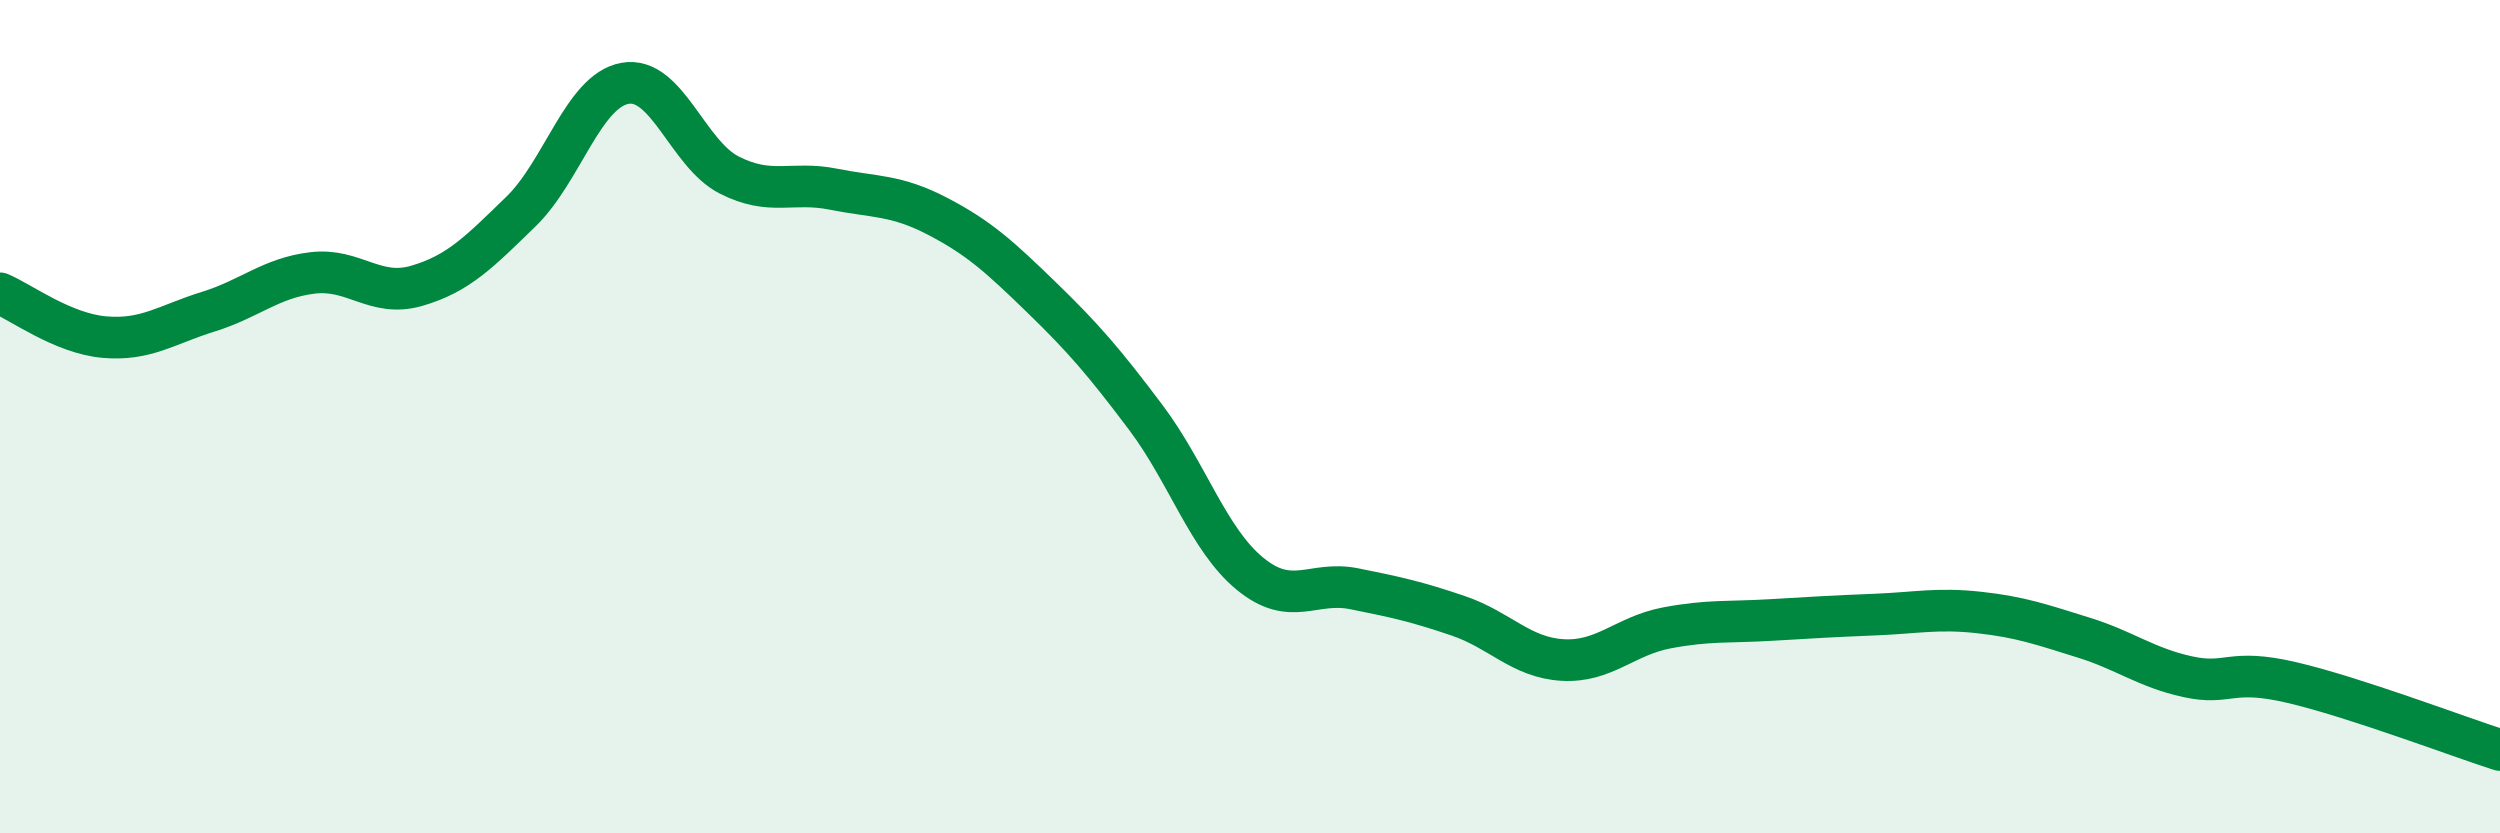
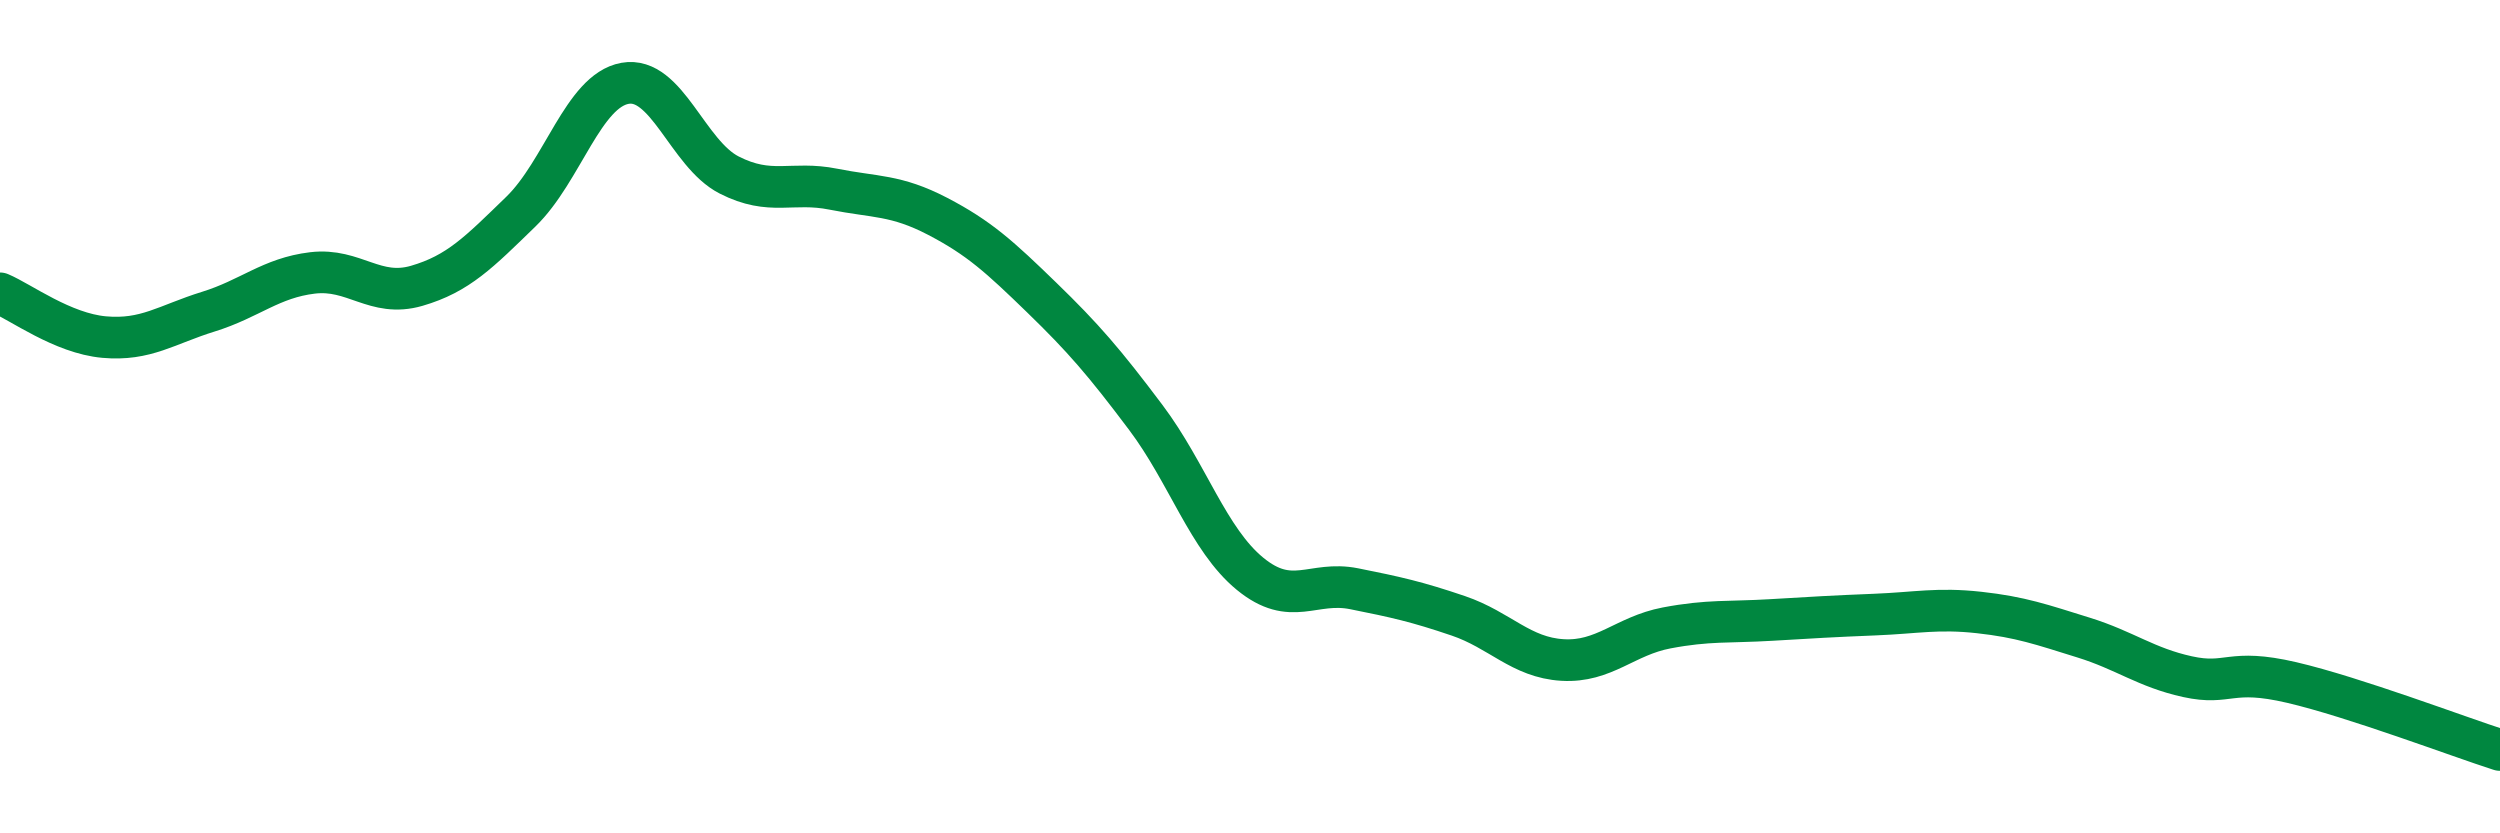
<svg xmlns="http://www.w3.org/2000/svg" width="60" height="20" viewBox="0 0 60 20">
-   <path d="M 0,7.04 C 0.5,7.25 1.5,8 2.5,8.09 C 3.5,8.18 4,7.79 5,7.48 C 6,7.17 6.5,6.67 7.5,6.55 C 8.5,6.43 9,7.15 10,6.86 C 11,6.57 11.5,6.05 12.5,5.08 C 13.5,4.11 14,2.18 15,2 C 16,1.82 16.5,3.69 17.5,4.2 C 18.5,4.71 19,4.34 20,4.54 C 21,4.74 21.5,4.67 22.5,5.19 C 23.5,5.71 24,6.17 25,7.14 C 26,8.11 26.5,8.69 27.5,10.02 C 28.5,11.35 29,12.95 30,13.77 C 31,14.59 31.5,13.93 32.5,14.13 C 33.5,14.33 34,14.44 35,14.78 C 36,15.12 36.5,15.78 37.5,15.84 C 38.5,15.9 39,15.26 40,15.07 C 41,14.88 41.5,14.94 42.5,14.88 C 43.5,14.82 44,14.79 45,14.75 C 46,14.71 46.5,14.59 47.5,14.7 C 48.5,14.81 49,14.99 50,15.3 C 51,15.61 51.5,16.02 52.5,16.24 C 53.5,16.46 53.5,16.03 55,16.38 C 56.5,16.73 59,17.68 60,18L60 20L0 20Z" fill="#008740" opacity="0.1" stroke-linecap="round" stroke-linejoin="round" />
  <path d="M 0,7.04 C 0.5,7.25 1.5,8 2.5,8.09 C 3.5,8.18 4,7.79 5,7.48 C 6,7.17 6.5,6.67 7.5,6.55 C 8.5,6.43 9,7.15 10,6.86 C 11,6.57 11.5,6.05 12.5,5.08 C 13.5,4.11 14,2.18 15,2 C 16,1.82 16.5,3.69 17.5,4.2 C 18.5,4.71 19,4.34 20,4.54 C 21,4.74 21.5,4.67 22.5,5.19 C 23.5,5.71 24,6.17 25,7.14 C 26,8.11 26.5,8.69 27.5,10.02 C 28.5,11.35 29,12.95 30,13.77 C 31,14.59 31.5,13.93 32.5,14.13 C 33.5,14.33 34,14.44 35,14.78 C 36,15.12 36.5,15.78 37.5,15.84 C 38.5,15.9 39,15.26 40,15.07 C 41,14.88 41.5,14.94 42.5,14.88 C 43.5,14.82 44,14.79 45,14.75 C 46,14.71 46.5,14.59 47.5,14.7 C 48.5,14.81 49,14.99 50,15.3 C 51,15.61 51.5,16.02 52.5,16.24 C 53.5,16.46 53.5,16.03 55,16.38 C 56.5,16.73 59,17.68 60,18" stroke="#008740" stroke-width="1" fill="none" stroke-linecap="round" stroke-linejoin="round" />
</svg>